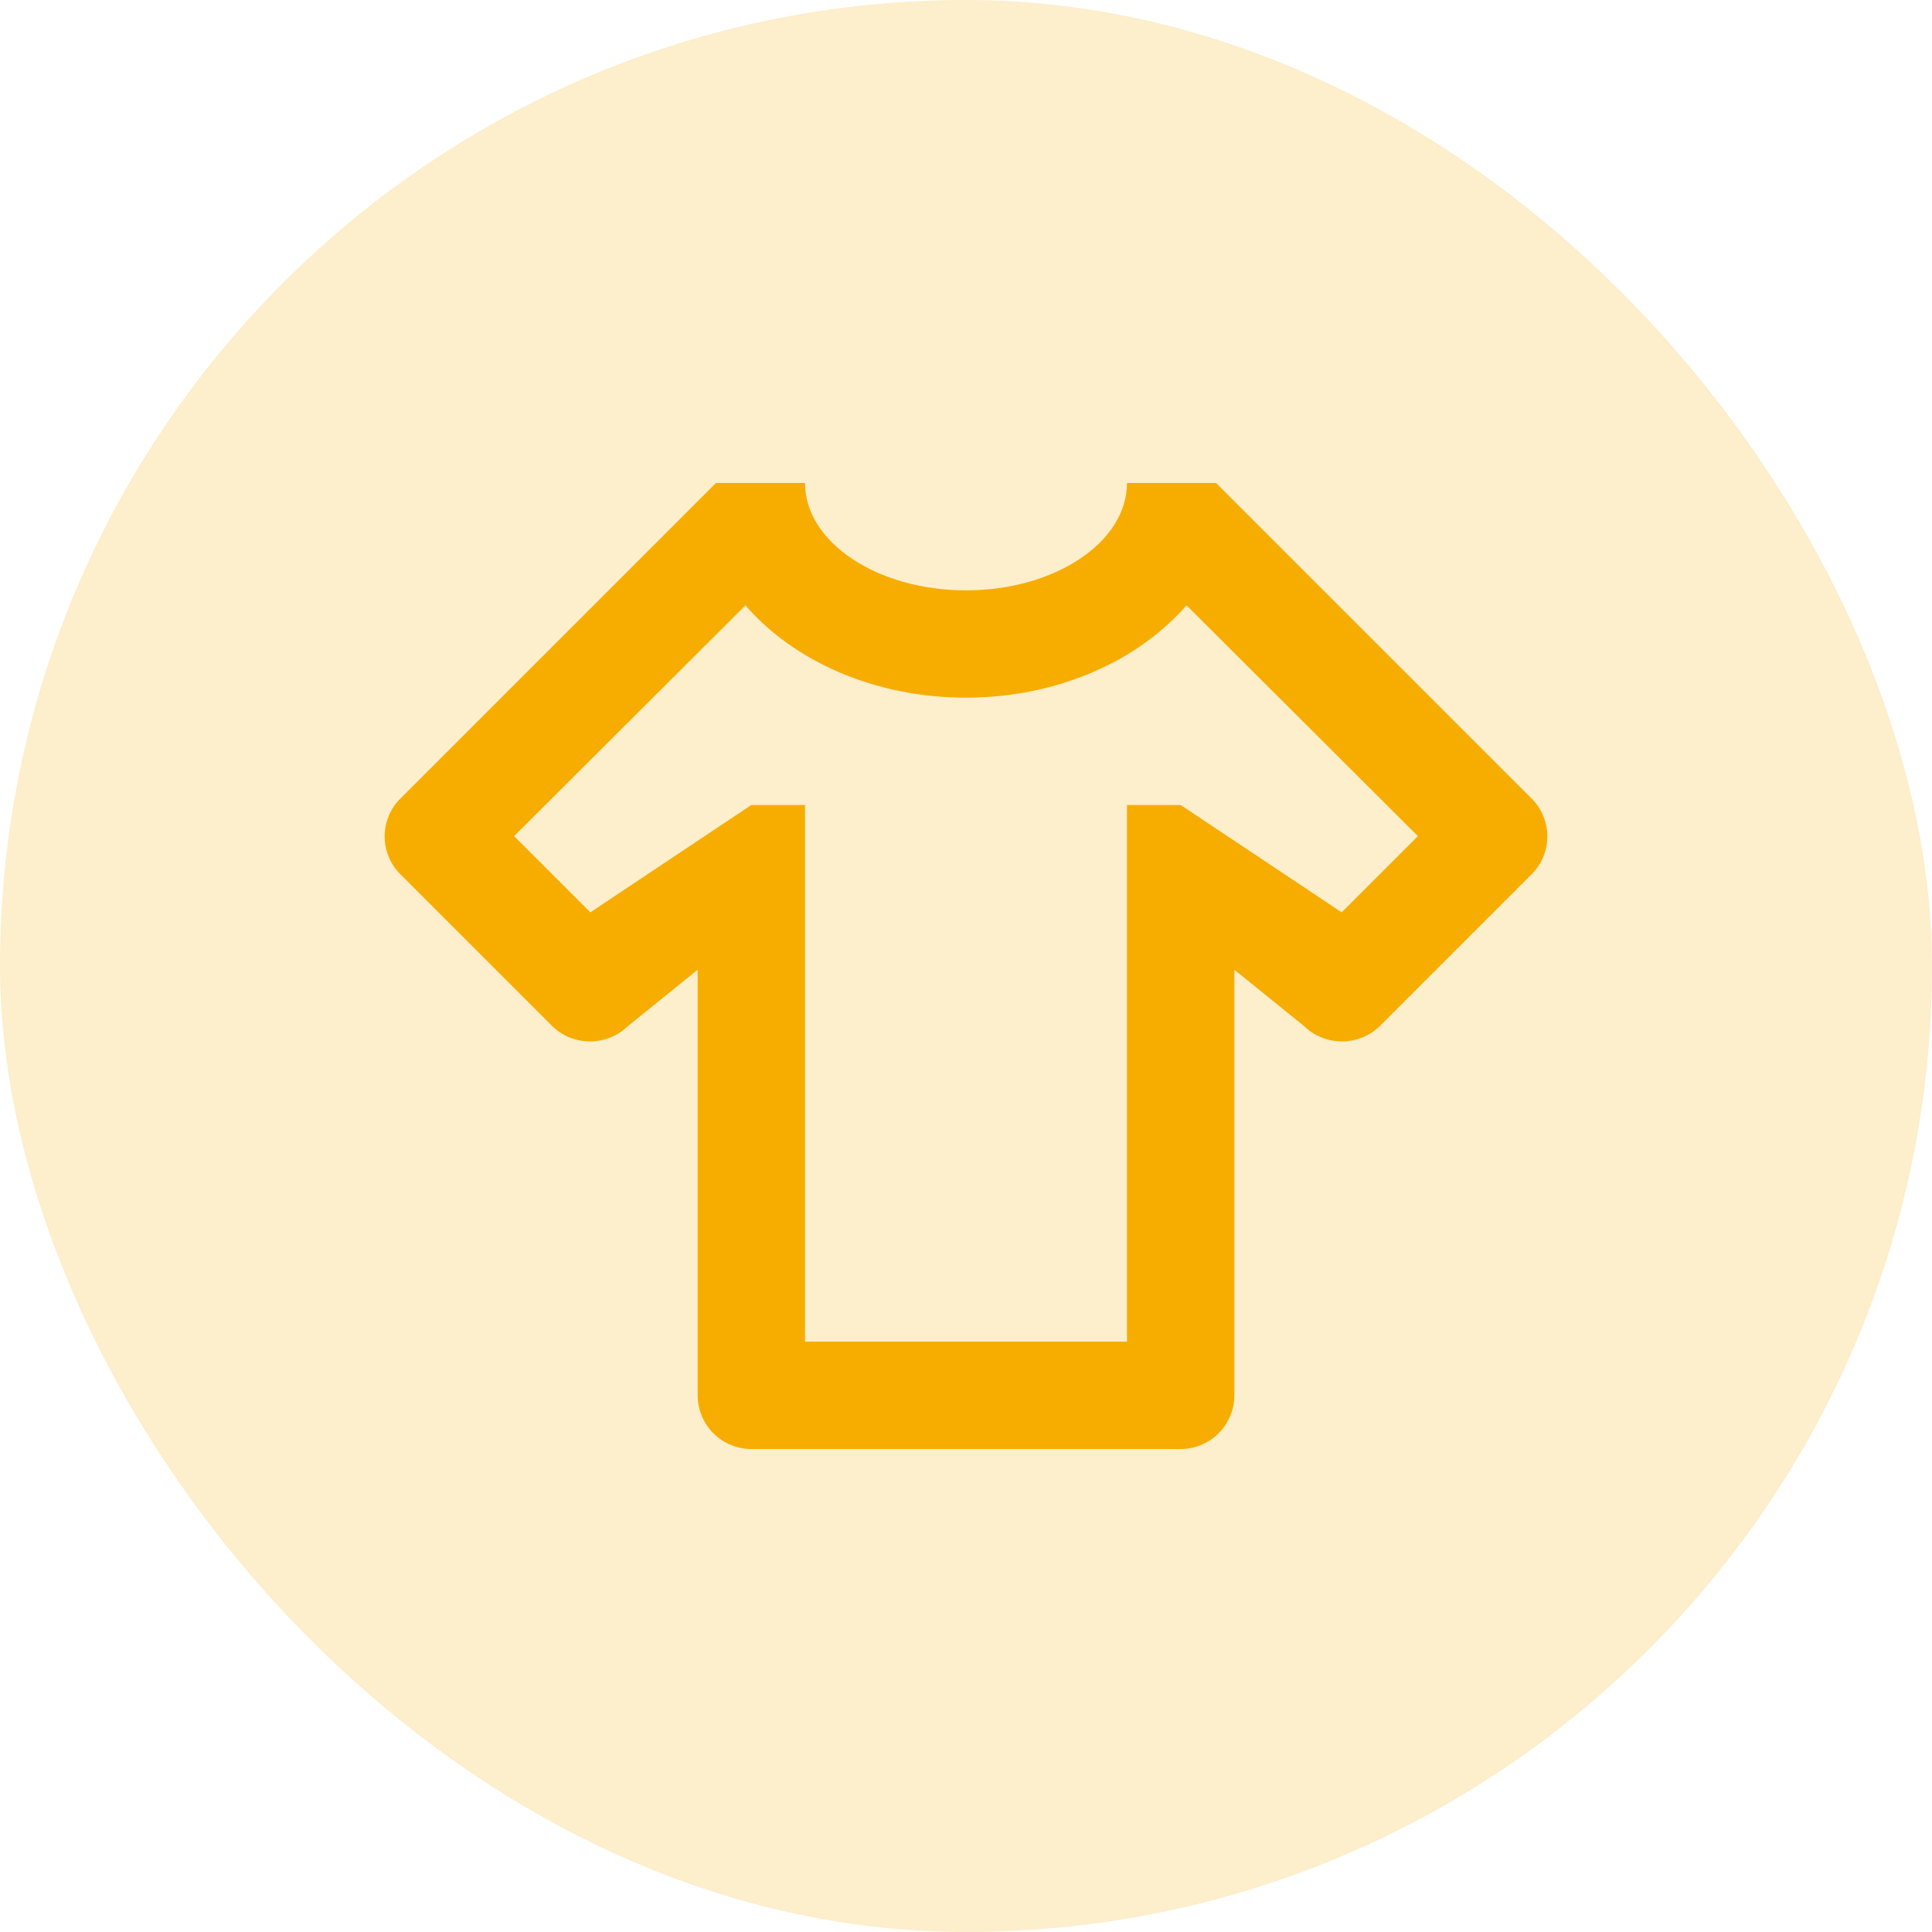
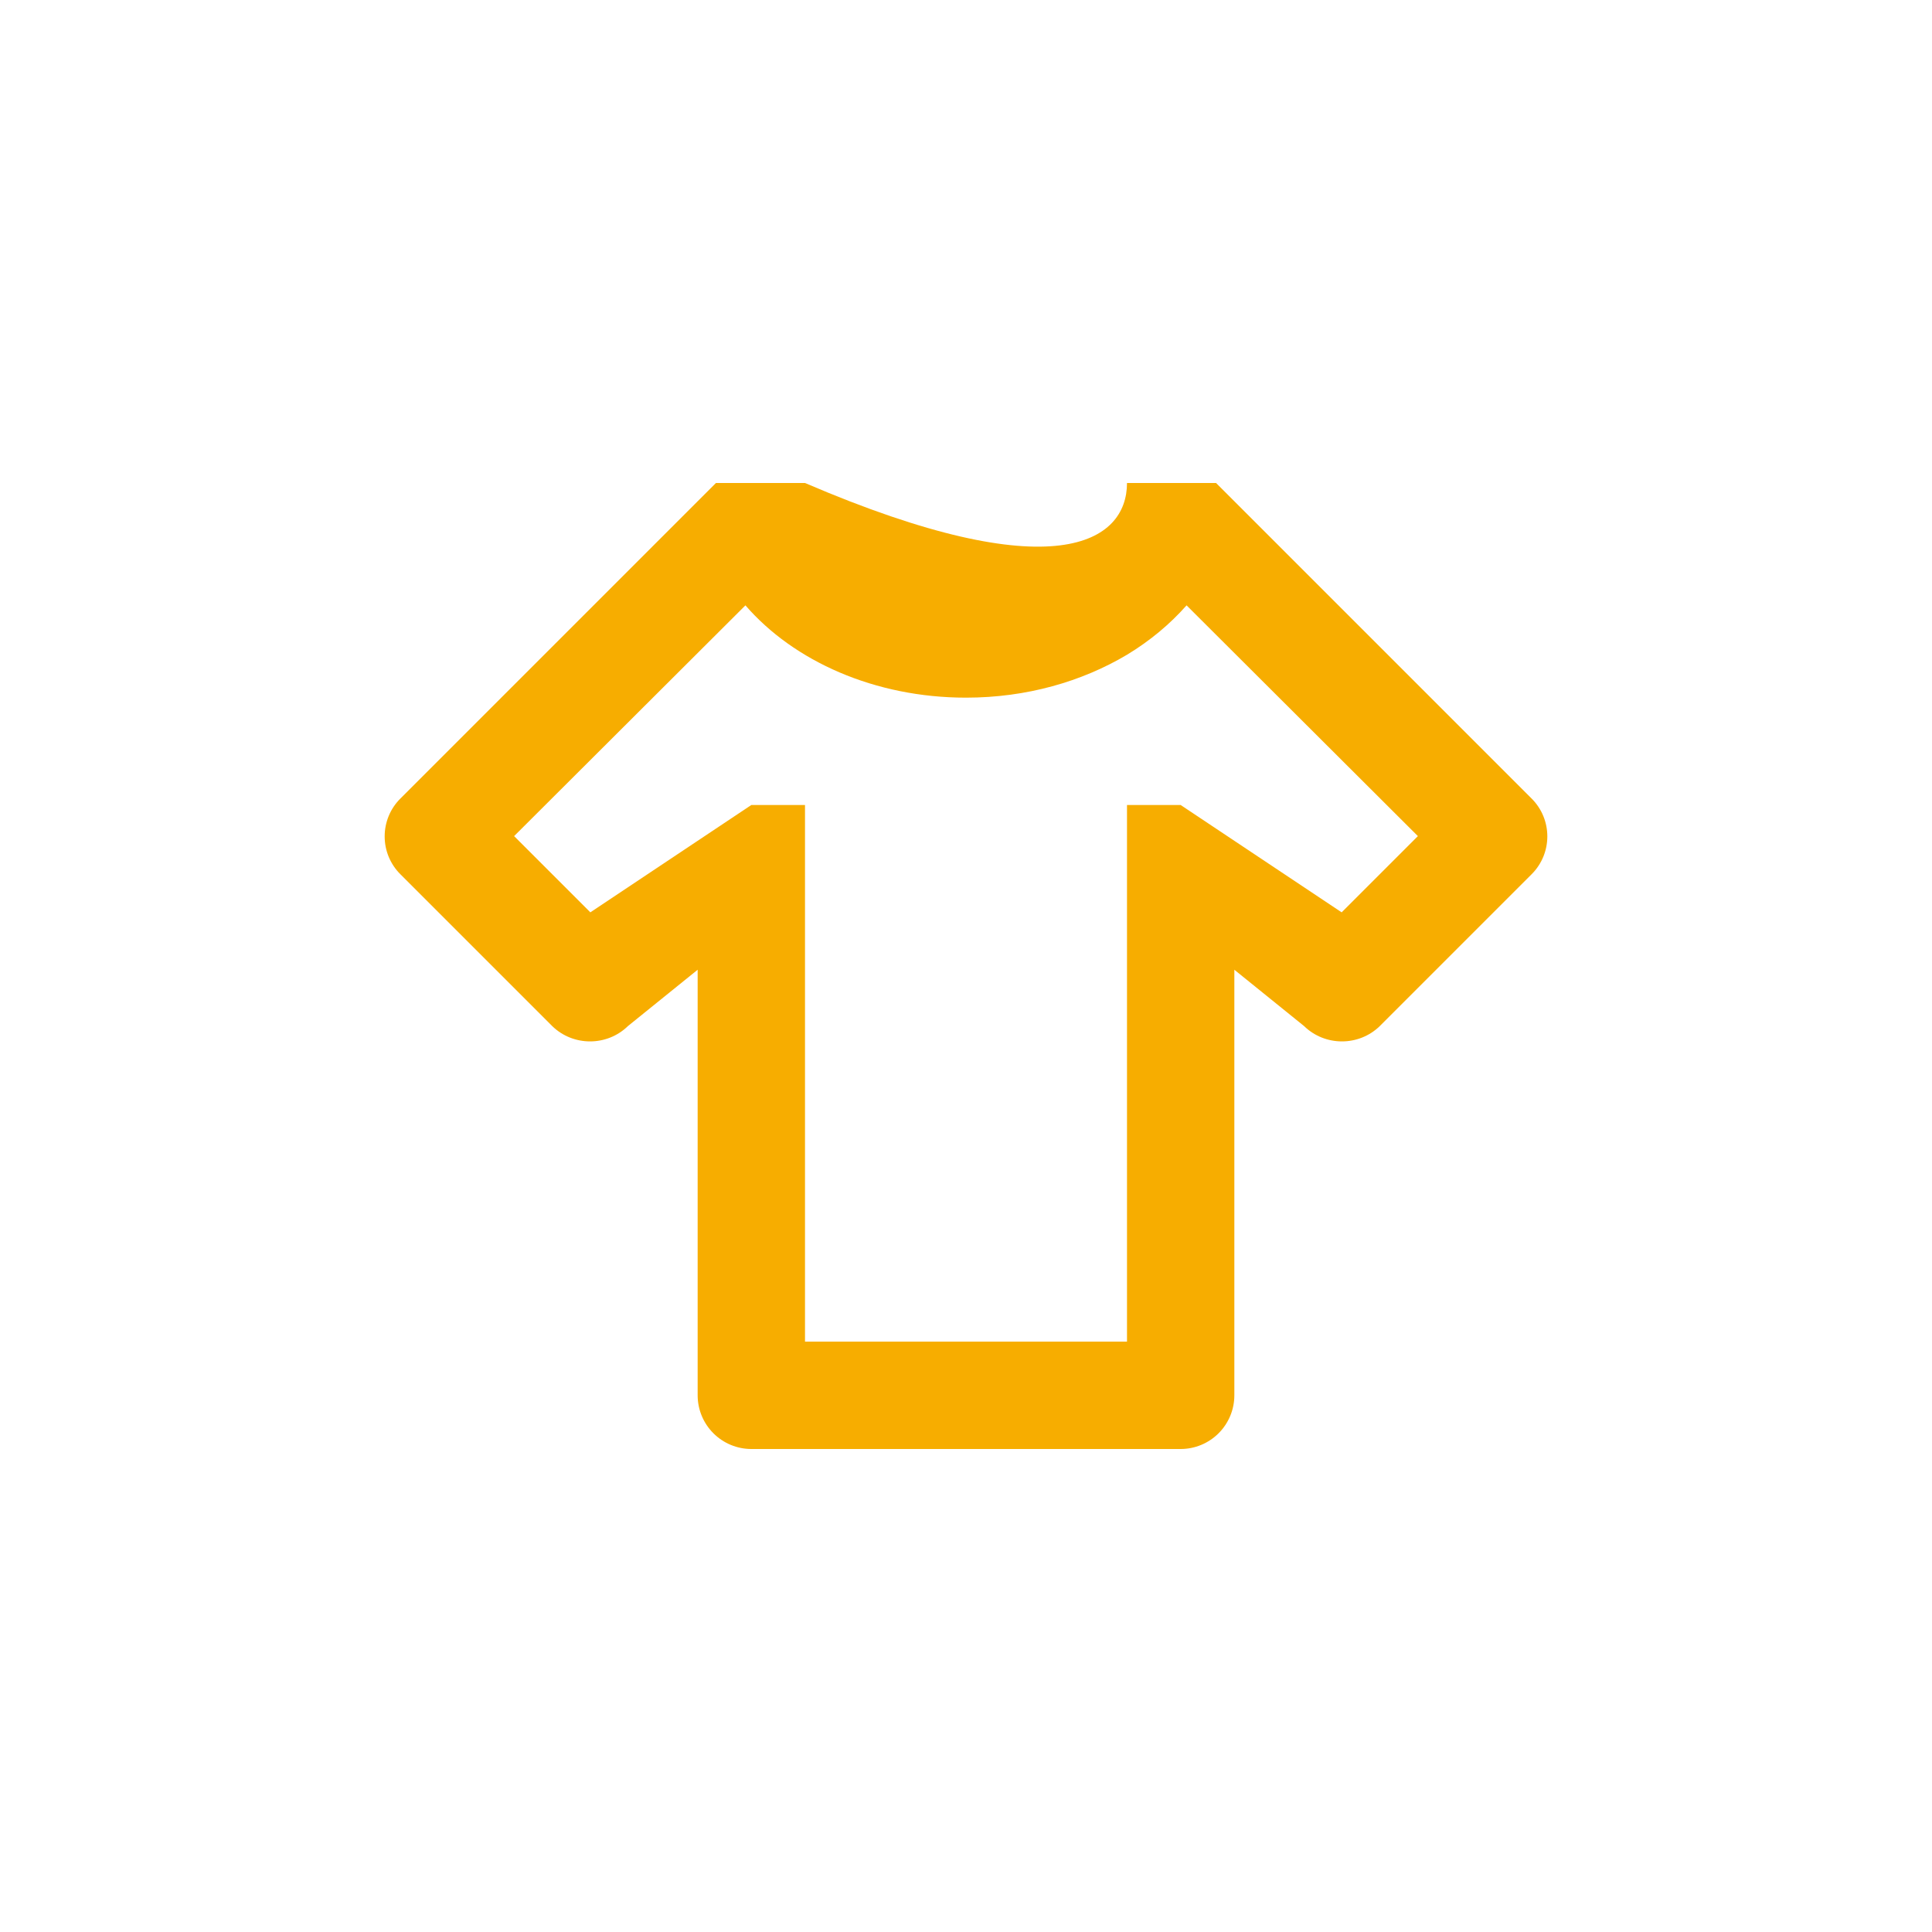
<svg xmlns="http://www.w3.org/2000/svg" width="48" height="48" viewBox="0 0 48 48" fill="none">
-   <rect width="48" height="48" rx="24" fill="#F7AD00" fill-opacity="0.2" />
-   <path d="M29.333 36H18.667C18.313 36 17.974 35.859 17.724 35.609C17.474 35.359 17.333 35.02 17.333 34.667V24.093L15.6 25.493C15.08 26 14.24 26 13.72 25.493L9.947 21.72C9.823 21.597 9.725 21.45 9.658 21.289C9.591 21.128 9.557 20.955 9.557 20.78C9.557 20.605 9.591 20.433 9.658 20.271C9.725 20.11 9.823 19.963 9.947 19.84L17.787 12H20C20 13.467 21.787 14.667 24 14.667C26.213 14.667 28 13.467 28 12H30.213L38.053 19.84C38.573 20.36 38.573 21.2 38.053 21.72L34.28 25.493C33.76 26 32.92 26 32.4 25.493L30.667 24.093V34.667C30.667 35.02 30.526 35.359 30.276 35.609C30.026 35.859 29.687 36 29.333 36ZM35.227 20.773L29.48 15.04C29.067 15.507 28.573 15.92 28 16.267C26.88 16.933 25.507 17.333 24 17.333C21.733 17.333 19.72 16.427 18.52 15.04L12.773 20.773L14.667 22.667L18.667 20H20V33.333H28V20H29.333L33.333 22.667L35.227 20.773Z" fill="#F7AD00" />
+   <path d="M29.333 36H18.667C18.313 36 17.974 35.859 17.724 35.609C17.474 35.359 17.333 35.02 17.333 34.667V24.093L15.6 25.493C15.08 26 14.24 26 13.72 25.493L9.947 21.72C9.823 21.597 9.725 21.45 9.658 21.289C9.591 21.128 9.557 20.955 9.557 20.78C9.557 20.605 9.591 20.433 9.658 20.271C9.725 20.11 9.823 19.963 9.947 19.84L17.787 12H20C26.213 14.667 28 13.467 28 12H30.213L38.053 19.84C38.573 20.36 38.573 21.2 38.053 21.72L34.28 25.493C33.76 26 32.92 26 32.4 25.493L30.667 24.093V34.667C30.667 35.02 30.526 35.359 30.276 35.609C30.026 35.859 29.687 36 29.333 36ZM35.227 20.773L29.48 15.04C29.067 15.507 28.573 15.92 28 16.267C26.88 16.933 25.507 17.333 24 17.333C21.733 17.333 19.72 16.427 18.52 15.04L12.773 20.773L14.667 22.667L18.667 20H20V33.333H28V20H29.333L33.333 22.667L35.227 20.773Z" fill="#F7AD00" />
</svg>